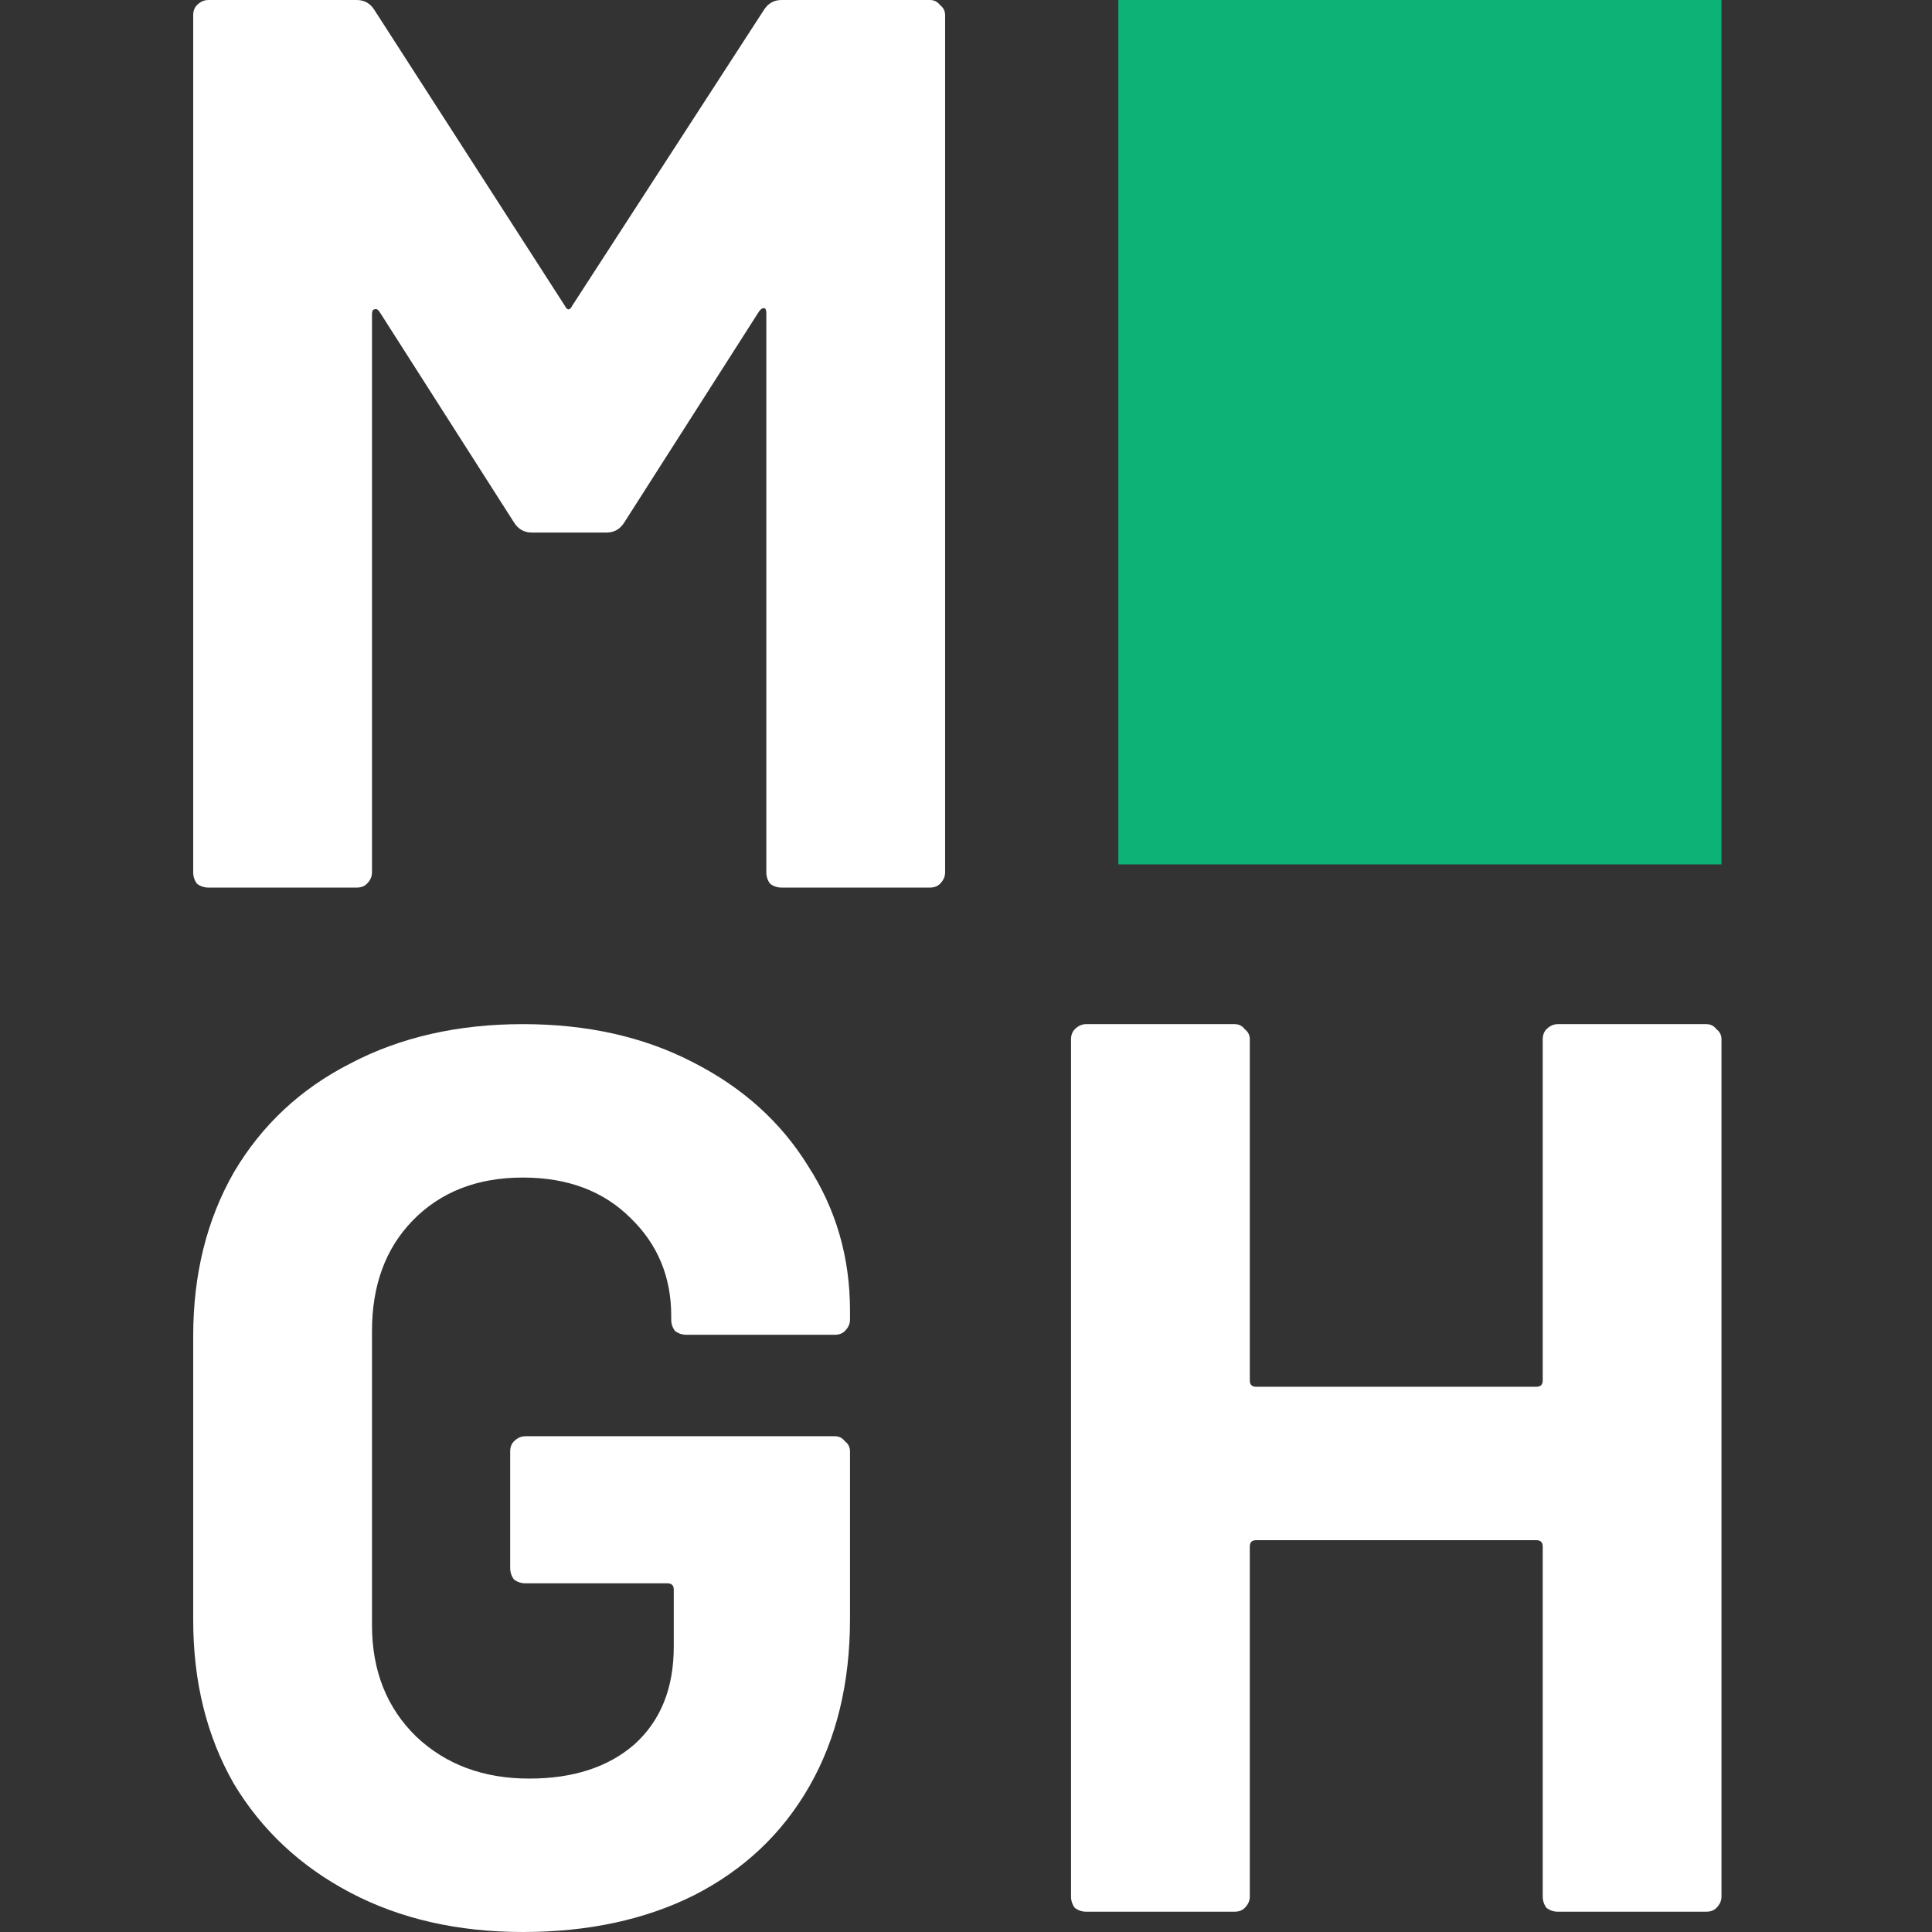
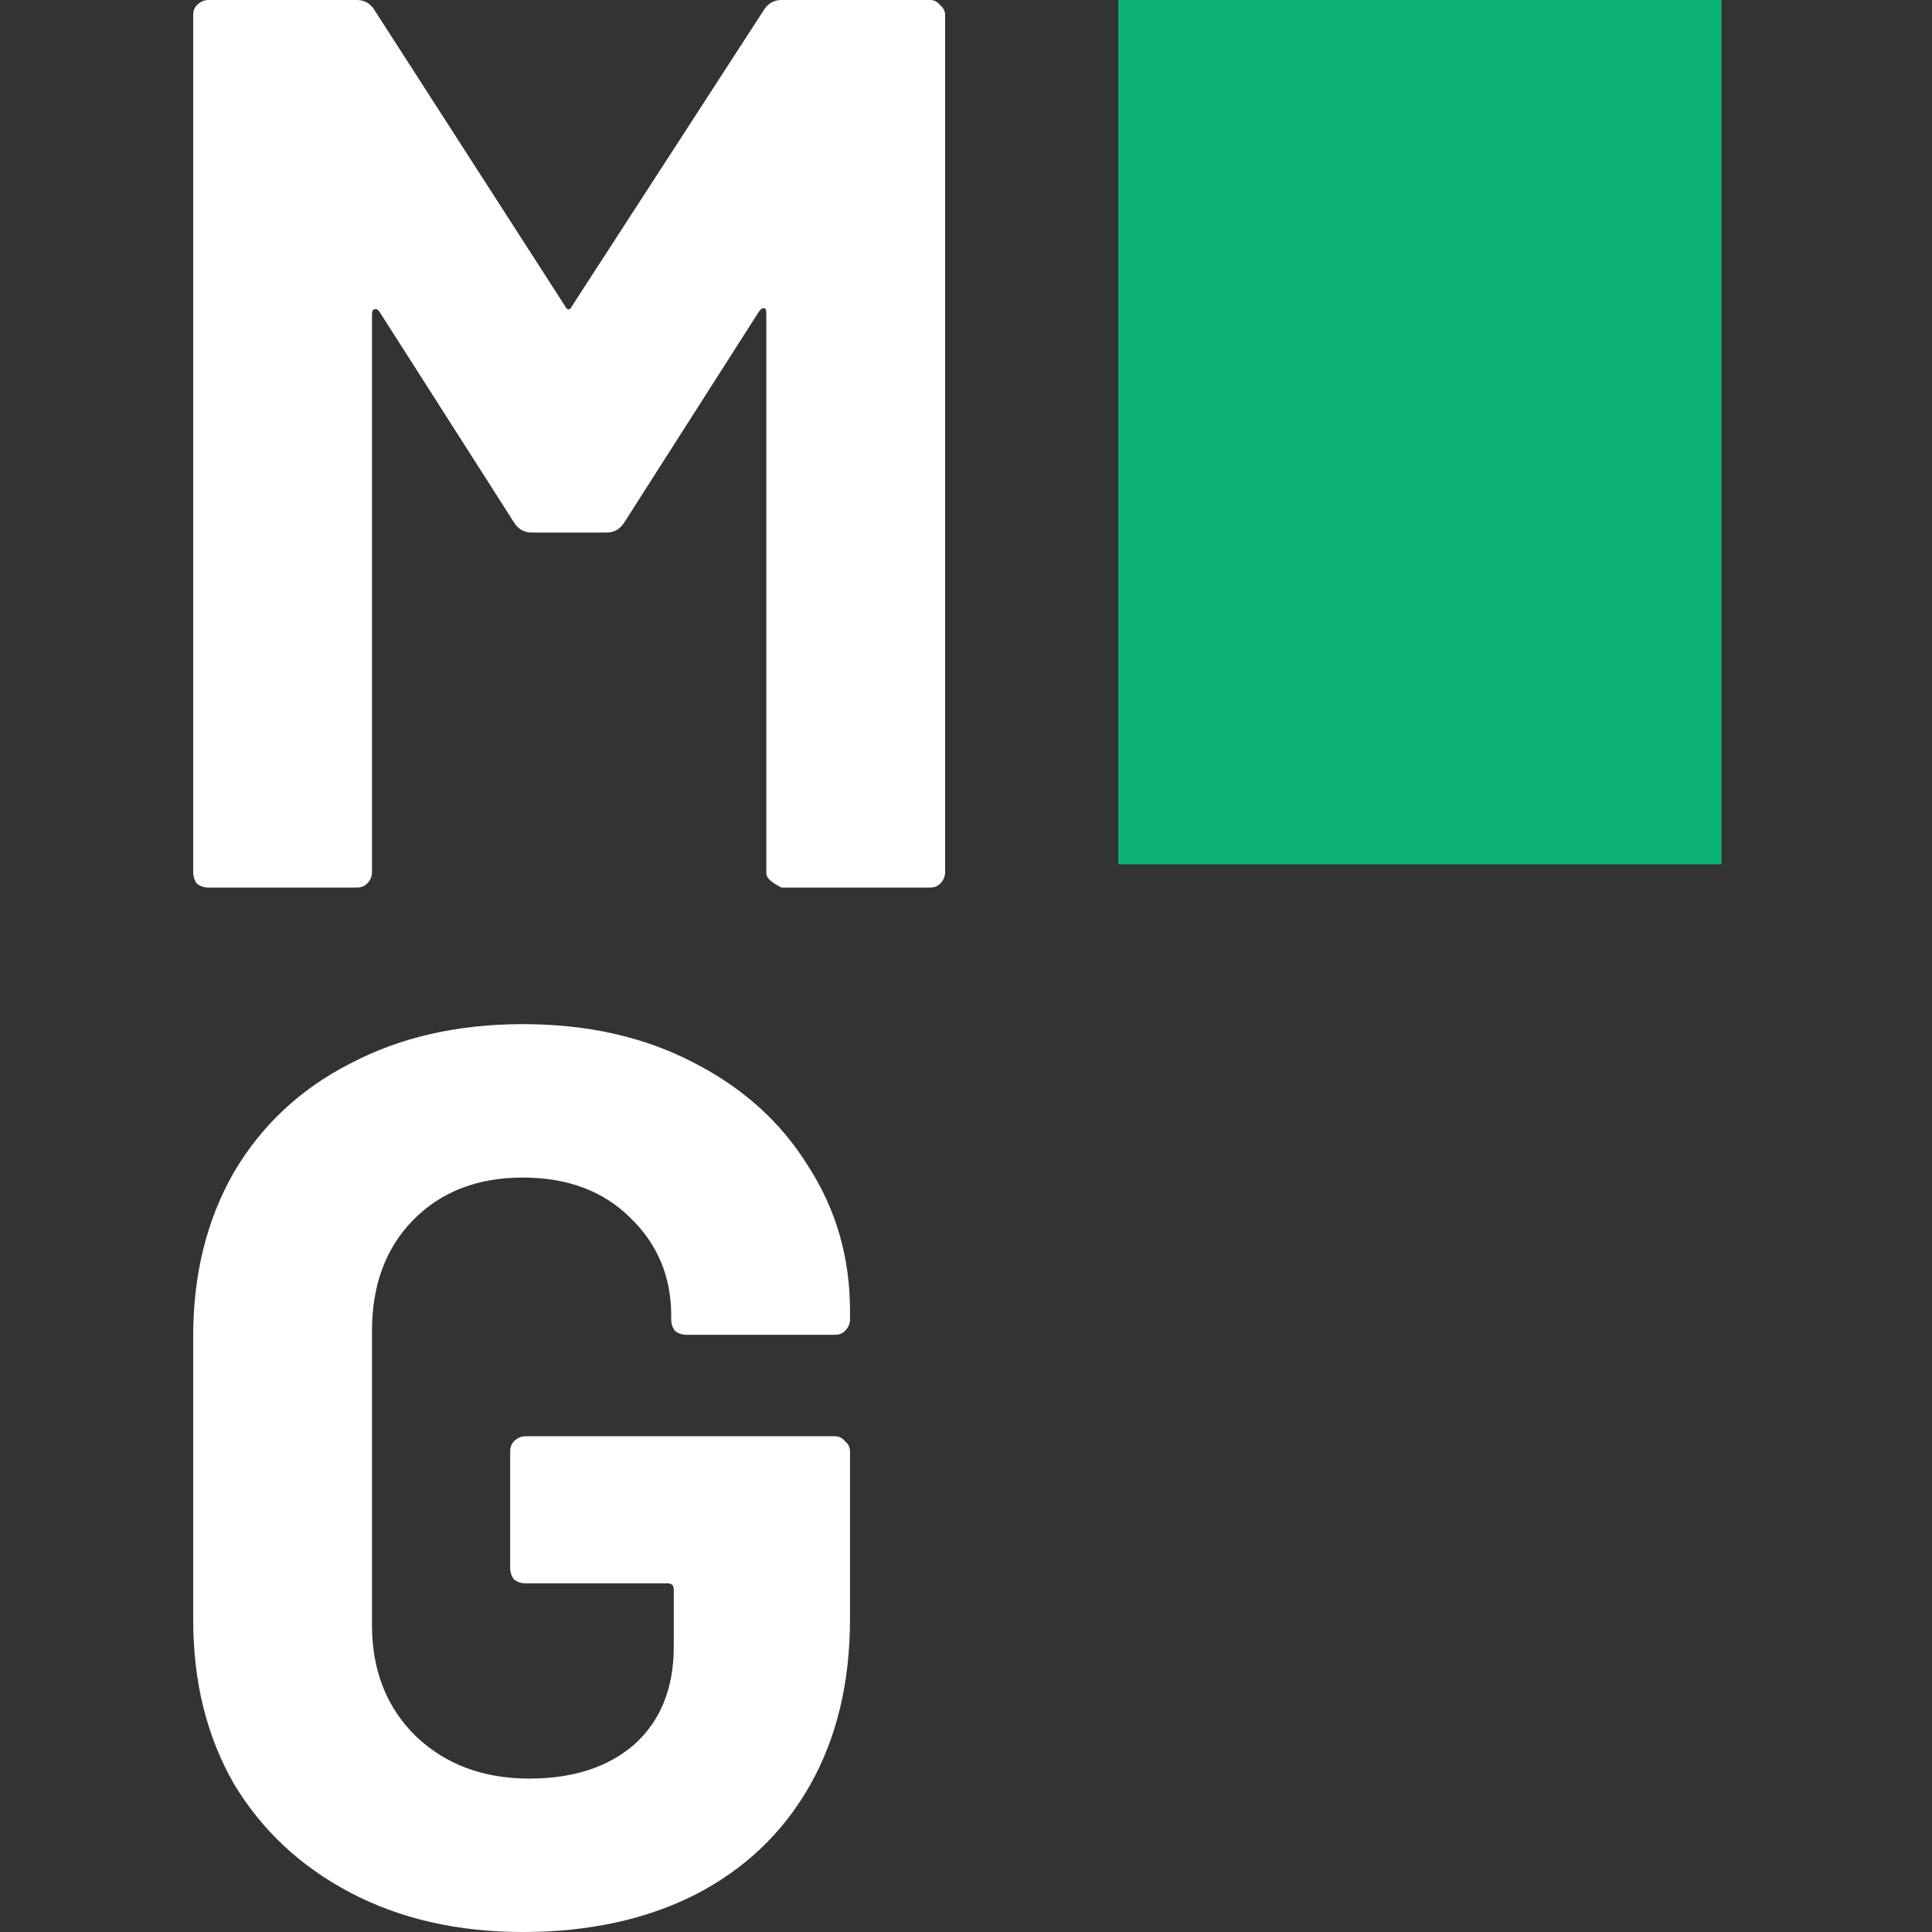
<svg xmlns="http://www.w3.org/2000/svg" width="100" height="100" viewBox="0 0 100 100" fill="none">
  <rect x="0" y="0" width="100" height="100" fill="#333333" stroke="none" />
  <path d="M57.885 0H89.104V44.74H57.885V0Z" fill="#0DB277" />
-   <path d="M39.533 0.525C39.752 0.175 40.059 0 40.452 0H48.131C48.35 0 48.525 0.088 48.656 0.263C48.831 0.394 48.919 0.569 48.919 0.788V45.154C48.919 45.372 48.831 45.569 48.656 45.744C48.525 45.875 48.35 45.941 48.131 45.941H40.452C40.234 45.941 40.037 45.875 39.862 45.744C39.73 45.569 39.665 45.372 39.665 45.154V16.211C39.665 16.036 39.621 15.948 39.533 15.948C39.446 15.948 39.358 16.014 39.271 16.145L32.314 27.04C32.096 27.39 31.789 27.565 31.395 27.565H27.523C27.129 27.565 26.823 27.39 26.604 27.04L19.648 16.145C19.56 16.014 19.473 15.97 19.385 16.014C19.298 16.014 19.254 16.101 19.254 16.276V45.154C19.254 45.372 19.166 45.569 18.991 45.744C18.86 45.875 18.685 45.941 18.466 45.941H10.788C10.569 45.941 10.372 45.875 10.197 45.744C10.066 45.569 10 45.372 10 45.154V0.788C10 0.569 10.066 0.394 10.197 0.263C10.372 0.088 10.569 0 10.788 0H18.466C18.86 0 19.166 0.175 19.385 0.525L29.23 15.817C29.361 16.079 29.492 16.079 29.623 15.817L39.533 0.525Z" fill="white" />
-   <path d="M79.851 53.797C79.851 53.578 79.916 53.403 80.047 53.271C80.222 53.096 80.419 53.009 80.638 53.009H88.317C88.536 53.009 88.711 53.096 88.842 53.271C89.017 53.403 89.104 53.578 89.104 53.797V98.162C89.104 98.381 89.017 98.578 88.842 98.753C88.711 98.884 88.536 98.95 88.317 98.95H80.638C80.419 98.95 80.222 98.884 80.047 98.753C79.916 98.578 79.851 98.381 79.851 98.162V80.049C79.851 79.83 79.741 79.72 79.522 79.72H65.018C64.799 79.72 64.69 79.83 64.69 80.049V98.162C64.69 98.381 64.603 98.578 64.427 98.753C64.296 98.884 64.121 98.95 63.903 98.95H56.224C56.005 98.95 55.808 98.884 55.633 98.753C55.502 98.578 55.436 98.381 55.436 98.162V53.797C55.436 53.578 55.502 53.403 55.633 53.271C55.808 53.096 56.005 53.009 56.224 53.009H63.903C64.121 53.009 64.296 53.096 64.427 53.271C64.603 53.403 64.69 53.578 64.69 53.797V71.451C64.69 71.67 64.799 71.779 65.018 71.779H79.522C79.741 71.779 79.851 71.67 79.851 71.451V53.797Z" fill="white" />
+   <path d="M39.533 0.525C39.752 0.175 40.059 0 40.452 0H48.131C48.35 0 48.525 0.088 48.656 0.263C48.831 0.394 48.919 0.569 48.919 0.788V45.154C48.919 45.372 48.831 45.569 48.656 45.744C48.525 45.875 48.35 45.941 48.131 45.941H40.452C39.73 45.569 39.665 45.372 39.665 45.154V16.211C39.665 16.036 39.621 15.948 39.533 15.948C39.446 15.948 39.358 16.014 39.271 16.145L32.314 27.04C32.096 27.39 31.789 27.565 31.395 27.565H27.523C27.129 27.565 26.823 27.39 26.604 27.04L19.648 16.145C19.56 16.014 19.473 15.97 19.385 16.014C19.298 16.014 19.254 16.101 19.254 16.276V45.154C19.254 45.372 19.166 45.569 18.991 45.744C18.86 45.875 18.685 45.941 18.466 45.941H10.788C10.569 45.941 10.372 45.875 10.197 45.744C10.066 45.569 10 45.372 10 45.154V0.788C10 0.569 10.066 0.394 10.197 0.263C10.372 0.088 10.569 0 10.788 0H18.466C18.86 0 19.166 0.175 19.385 0.525L29.23 15.817C29.361 16.079 29.492 16.079 29.623 15.817L39.533 0.525Z" fill="white" />
  <path d="M27.064 100C23.695 100 20.72 99.322 18.138 97.966C15.557 96.609 13.544 94.728 12.1 92.321C10.7 89.871 10 87.049 10 83.855V69.154C10 65.96 10.7 63.138 12.1 60.688C13.544 58.237 15.557 56.356 18.138 55.043C20.72 53.687 23.695 53.009 27.064 53.009C30.389 53.009 33.321 53.665 35.858 54.978C38.44 56.29 40.431 58.084 41.831 60.359C43.274 62.591 43.996 65.085 43.996 67.841V68.301C43.996 68.519 43.909 68.716 43.734 68.891C43.603 69.023 43.428 69.088 43.209 69.088H35.53C35.311 69.088 35.114 69.023 34.939 68.891C34.808 68.716 34.742 68.519 34.742 68.301V68.104C34.742 66.091 34.042 64.407 32.642 63.05C31.242 61.65 29.383 60.95 27.064 60.95C24.701 60.95 22.798 61.694 21.354 63.181C19.954 64.625 19.254 66.529 19.254 68.891V84.118C19.254 86.48 20.02 88.405 21.551 89.893C23.082 91.337 25.029 92.059 27.392 92.059C29.667 92.059 31.483 91.468 32.839 90.287C34.196 89.062 34.874 87.377 34.874 85.233V82.28C34.874 82.061 34.764 81.952 34.546 81.952H27.195C26.976 81.952 26.779 81.886 26.604 81.755C26.473 81.58 26.407 81.383 26.407 81.164V75.126C26.407 74.907 26.473 74.732 26.604 74.601C26.779 74.426 26.976 74.339 27.195 74.339H43.209C43.428 74.339 43.603 74.426 43.734 74.601C43.909 74.732 43.996 74.907 43.996 75.126V83.789C43.996 87.115 43.296 90.002 41.896 92.453C40.496 94.903 38.505 96.784 35.924 98.097C33.386 99.366 30.433 100 27.064 100Z" fill="white" />
</svg>